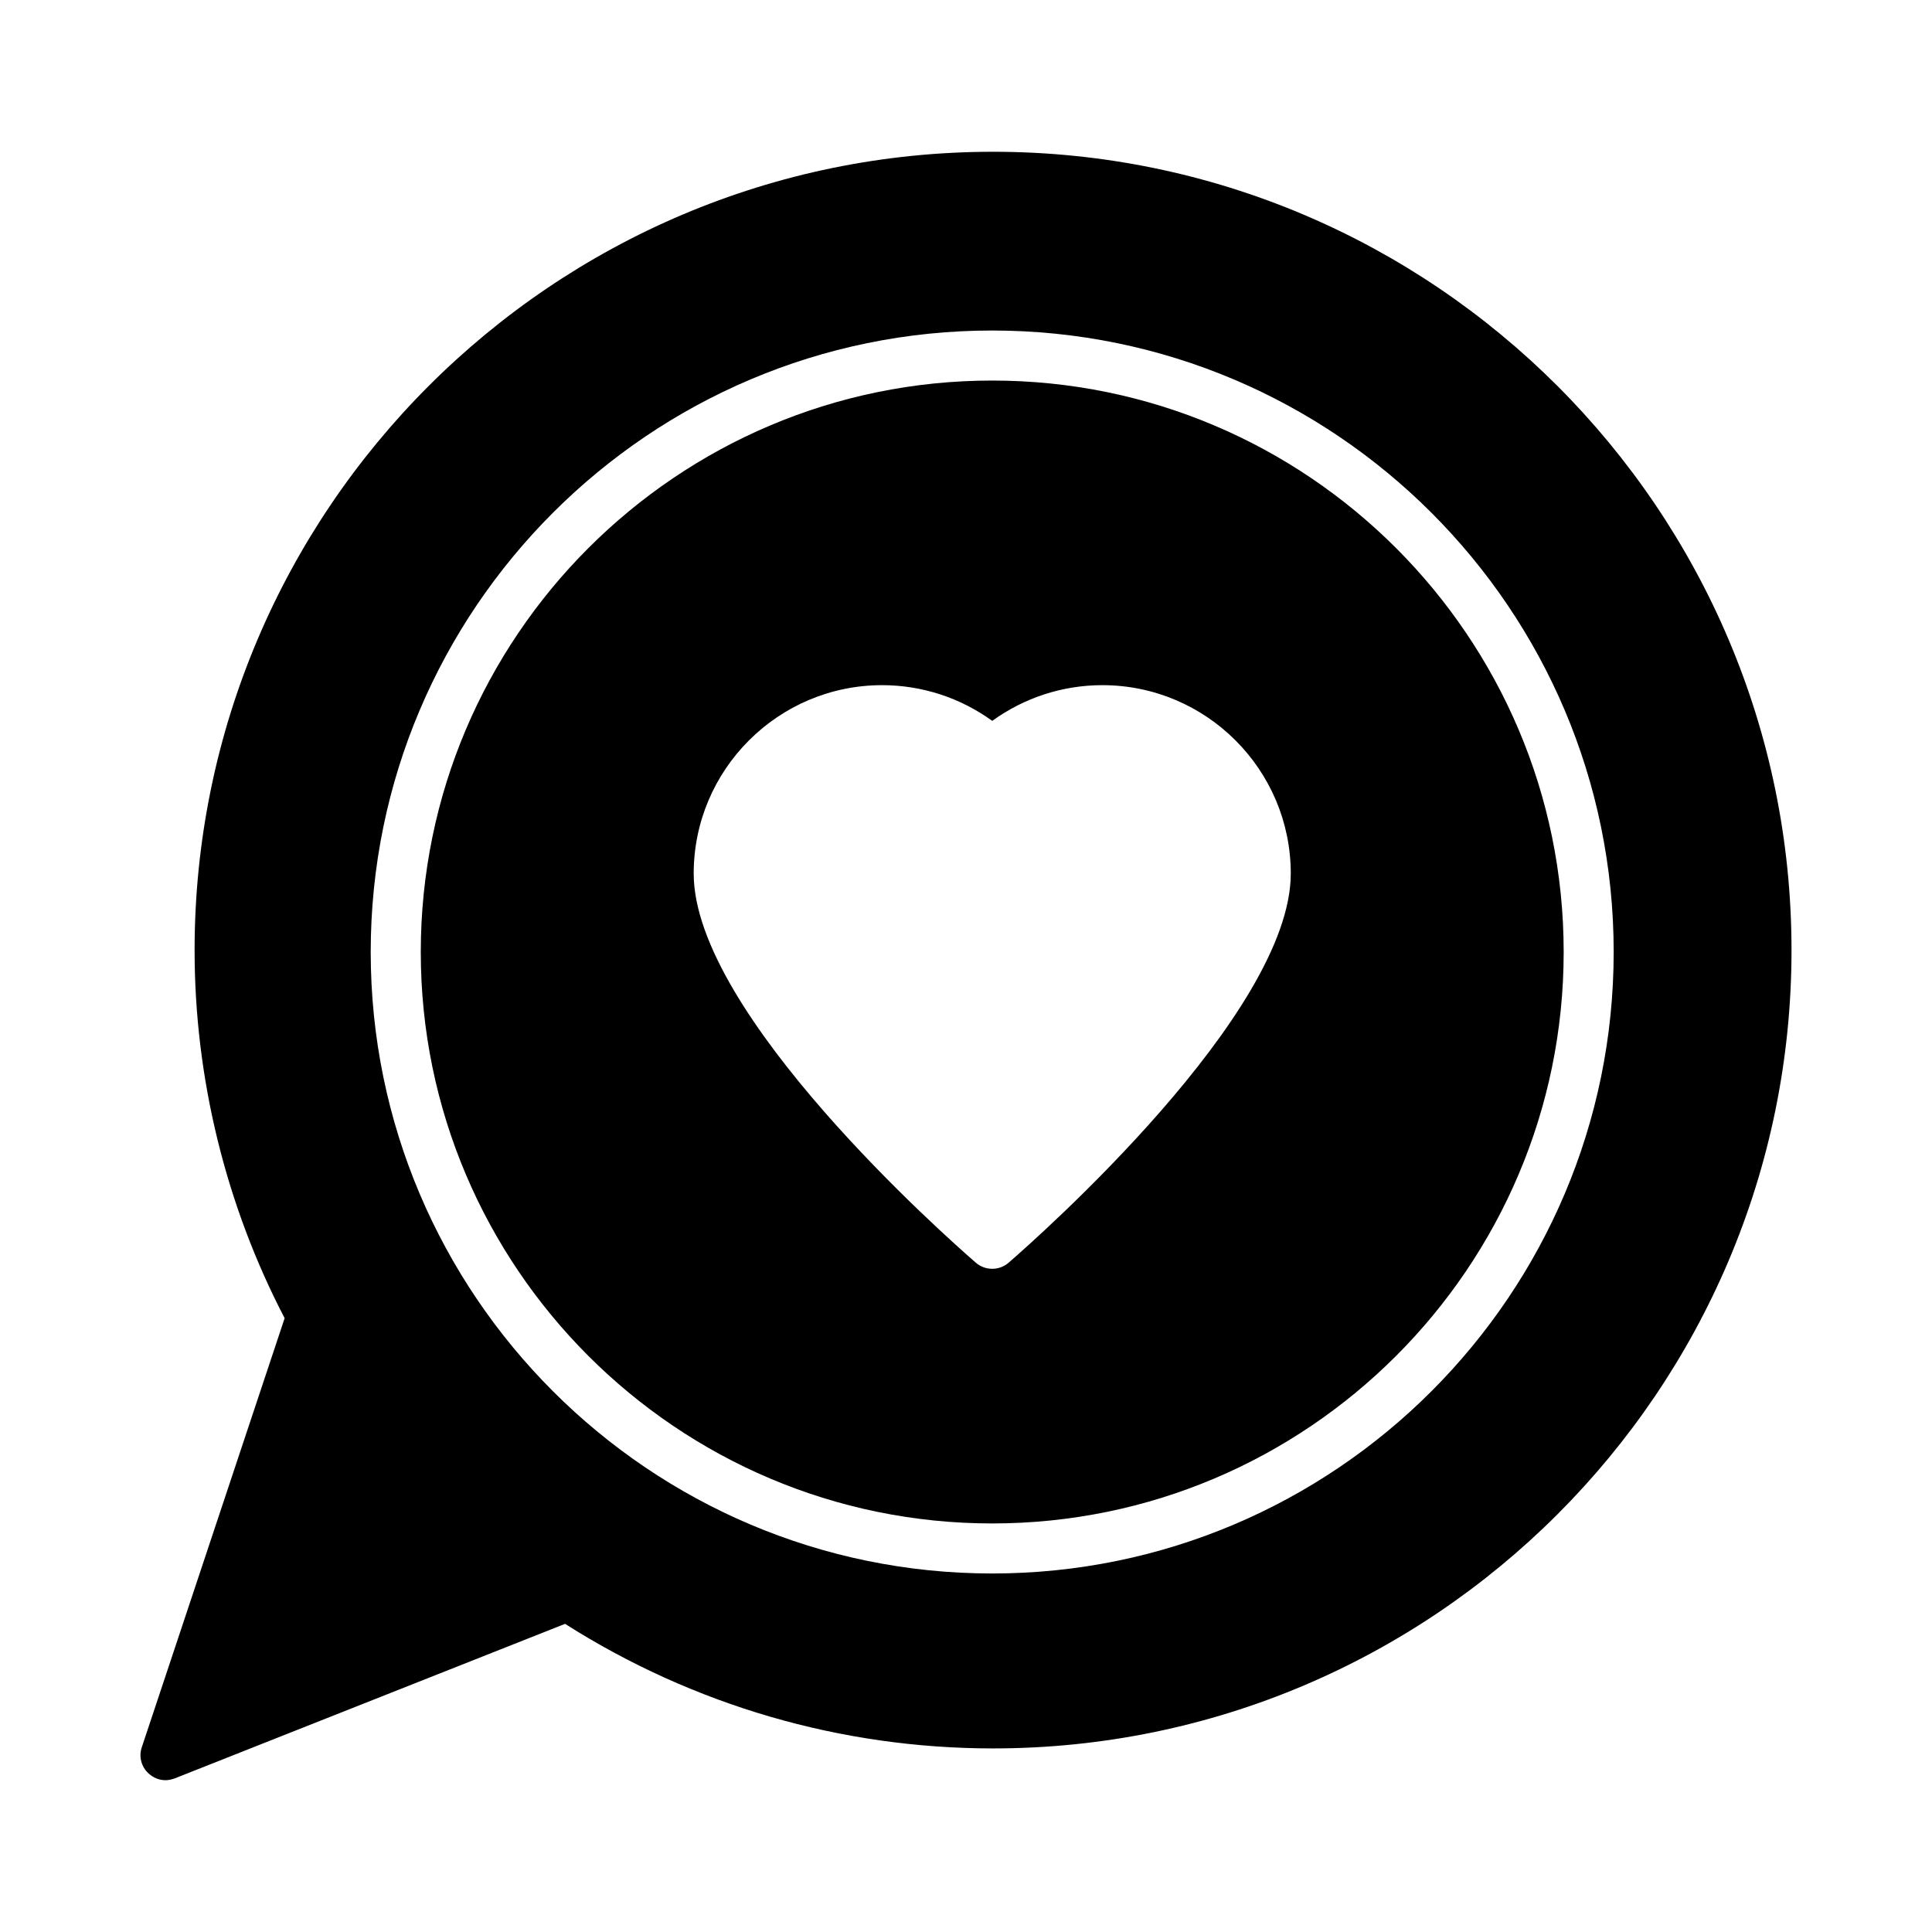
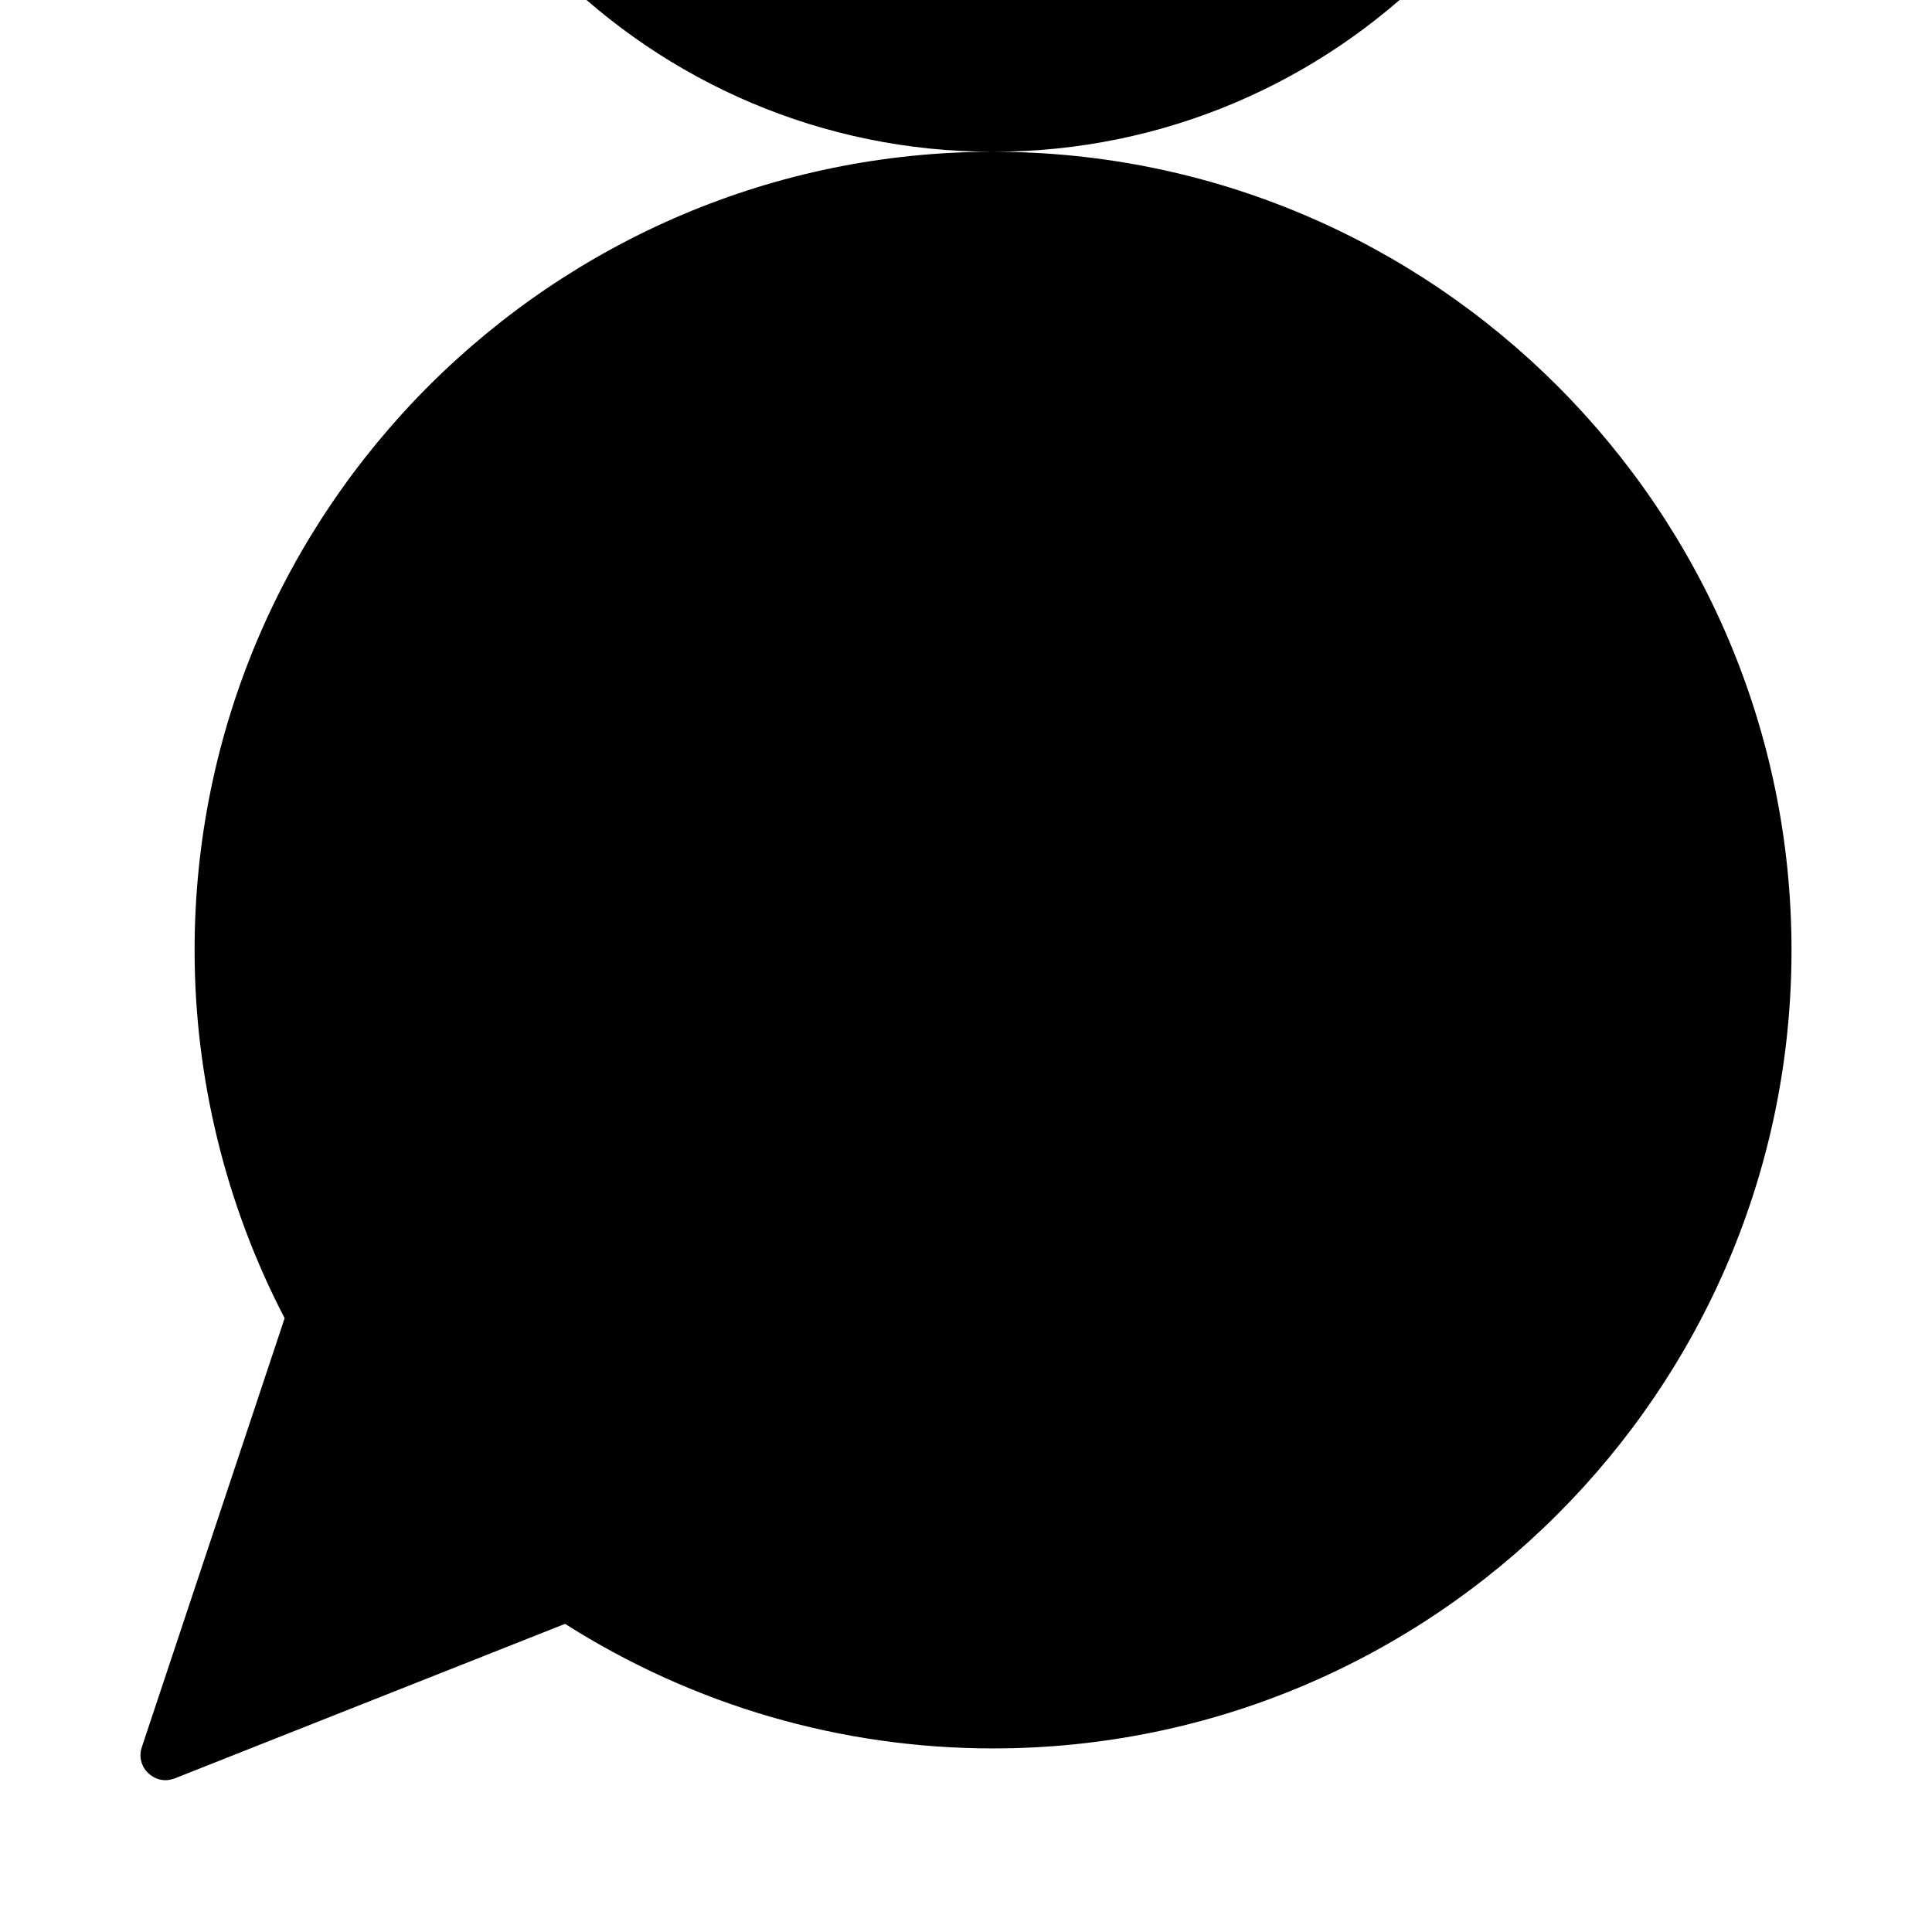
<svg xmlns="http://www.w3.org/2000/svg" fill="#000000" width="800px" height="800px" version="1.1" viewBox="144 144 512 512">
  <g>
-     <path d="m406.95 244.85c-83.504 0-151.44 67.934-151.44 151.44 0 83.504 67.934 151.44 151.44 151.44 83.504 0 151.44-67.934 151.44-151.44 0-83.504-67.934-151.44-151.44-151.44zm4.344 233.78c-1.25 1.082-2.797 1.617-4.344 1.617-1.547 0-3.094-0.539-4.344-1.617-7.652-6.641-74.77-65.934-74.77-103.12 0-27.531 22.398-49.934 49.934-49.934 10.531 0 20.703 3.328 29.184 9.465 8.473-6.137 18.645-9.465 29.176-9.465 27.539 0 49.938 22.398 49.938 49.934-0.004 37.188-67.125 96.48-74.773 103.12z" />
-     <path d="m407.17 184.22c-116.67 0-211.6 94.93-211.6 211.6 0 33.941 8.285 67.617 23.863 97.512l-37.848 113.69c-0.863 2.453-0.133 5.172 1.723 6.894 1.258 1.195 2.852 1.855 4.574 1.855 0.797 0 1.59-0.199 2.387-0.465l103.48-40.969c34.008 21.609 73.184 33.012 113.42 33.012 116.67 0 211.6-94.863 211.6-211.54 0-116.67-94.93-211.59-211.6-211.59zm-0.227 376.77c-90.812 0-164.7-73.883-164.7-164.7 0-90.812 73.883-164.7 164.7-164.7 90.812 0 164.7 73.887 164.7 164.7s-73.883 164.7-164.7 164.7z" />
+     <path d="m407.17 184.22c-116.67 0-211.6 94.93-211.6 211.6 0 33.941 8.285 67.617 23.863 97.512l-37.848 113.69c-0.863 2.453-0.133 5.172 1.723 6.894 1.258 1.195 2.852 1.855 4.574 1.855 0.797 0 1.59-0.199 2.387-0.465l103.48-40.969c34.008 21.609 73.184 33.012 113.42 33.012 116.67 0 211.6-94.863 211.6-211.54 0-116.67-94.93-211.59-211.6-211.59zc-90.812 0-164.7-73.883-164.7-164.7 0-90.812 73.883-164.7 164.7-164.7 90.812 0 164.7 73.887 164.7 164.7s-73.883 164.7-164.7 164.7z" />
  </g>
</svg>